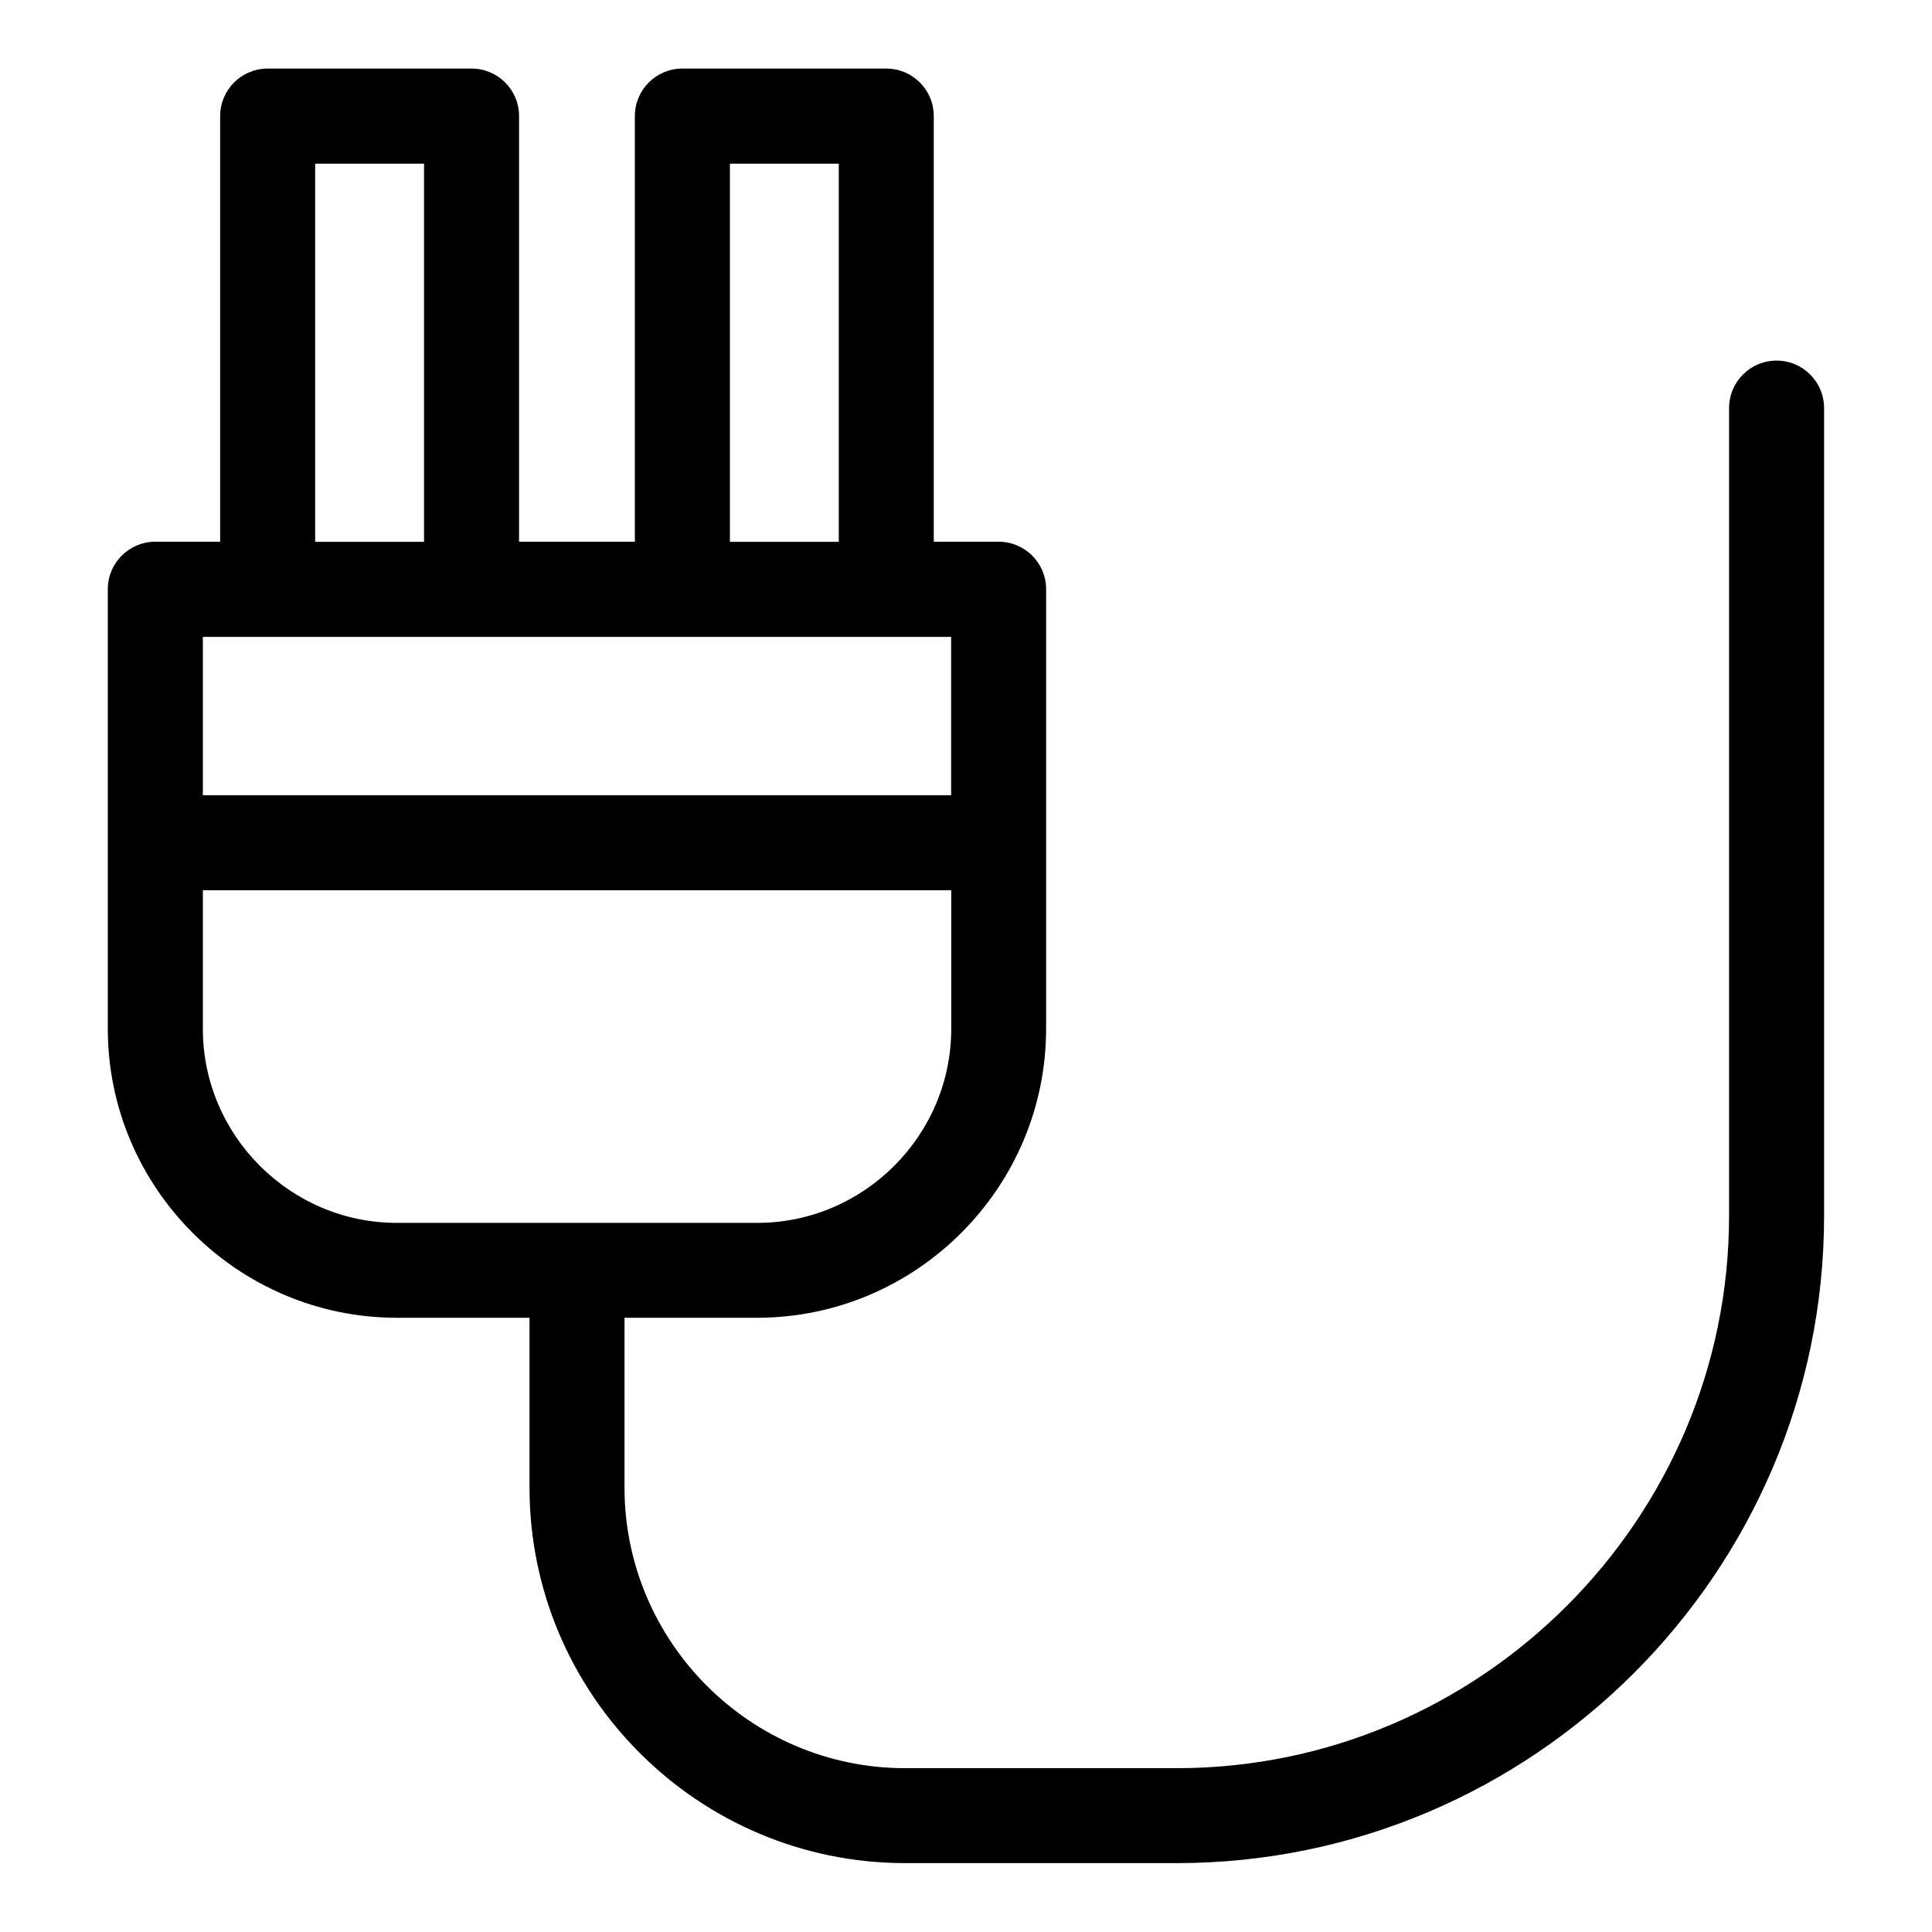
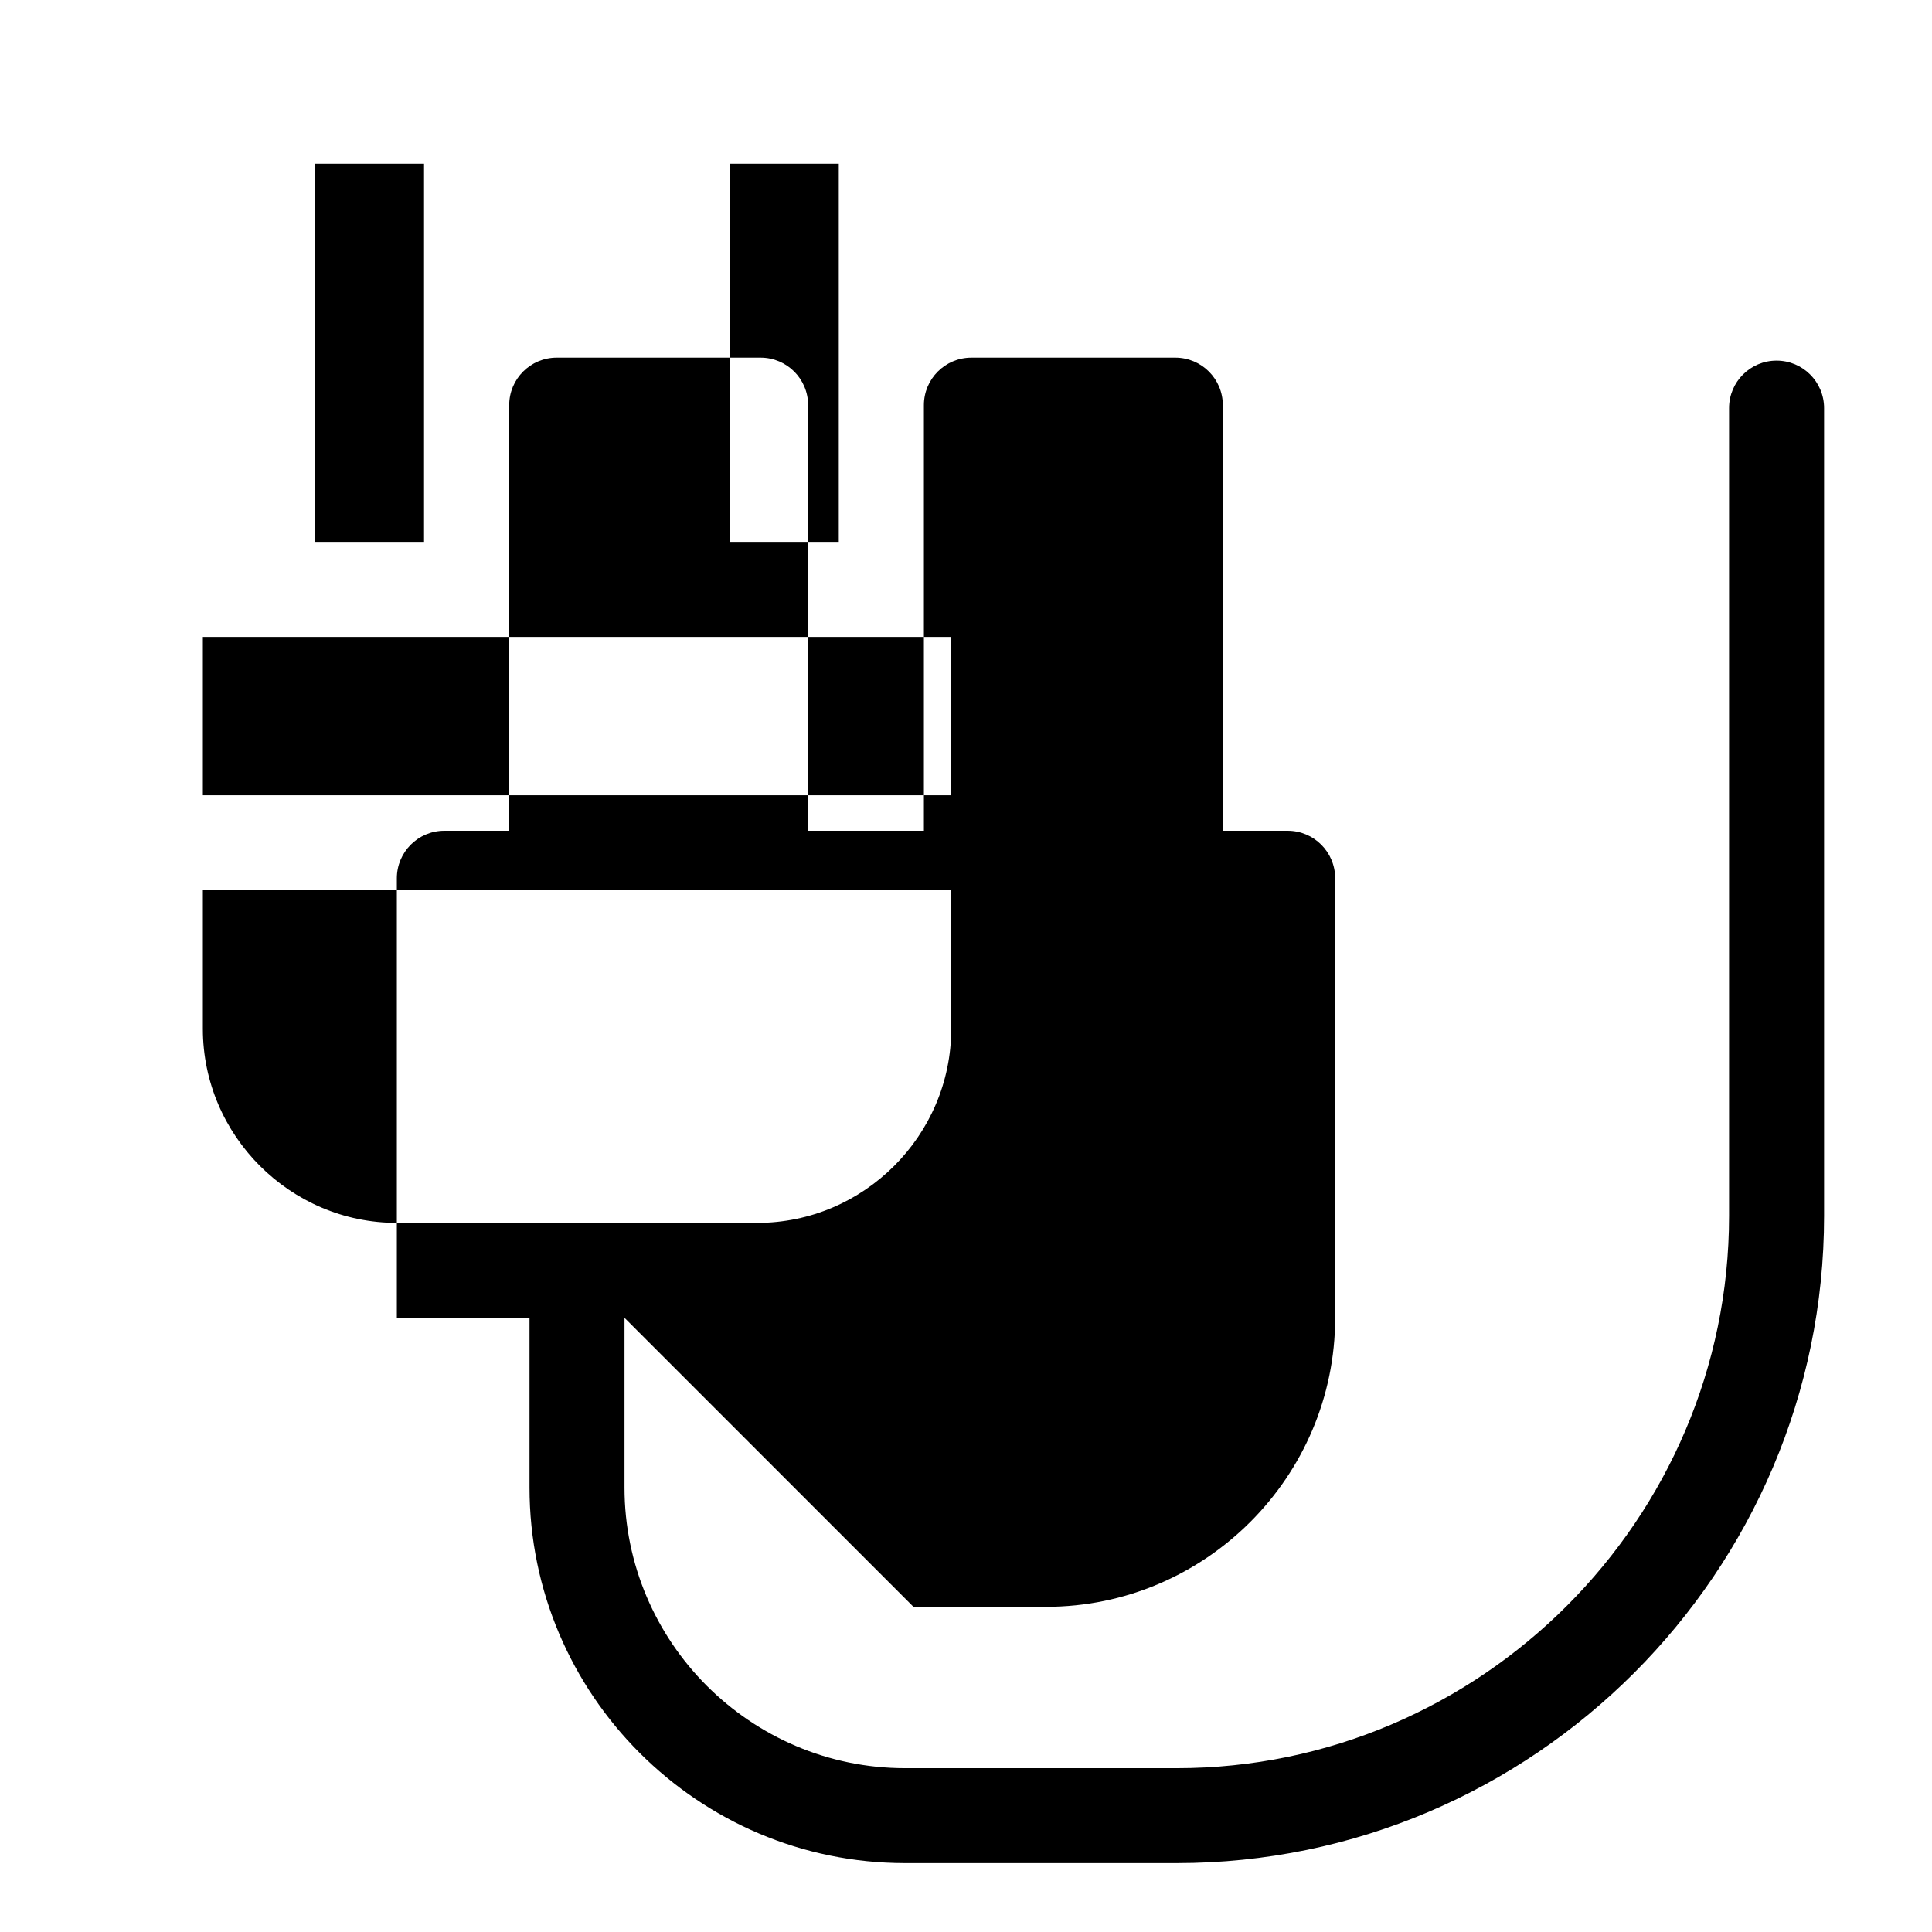
<svg xmlns="http://www.w3.org/2000/svg" fill="#000000" width="800px" height="800px" version="1.1" viewBox="144 144 512 512">
-   <path d="m197.76 312.78v41.973h198.3v-41.973zm0 67.152v36.727c0 14.133 5.789 26.98 15.113 36.305 9.324 9.324 22.172 15.113 36.305 15.113h95.492c14.133 0 26.98-5.789 36.305-15.113 9.324-9.324 15.113-22.172 15.113-36.305v-36.727zm111.74 113.31v44.98c0 20.48 8.359 39.07 21.824 52.539 13.48 13.469 32.074 21.824 52.539 21.824h71.988c40.25 0 76.828-16.477 103.37-43.016 26.539-26.539 43-63.117 43-103.37v-214.05c0-6.953 5.637-12.59 12.59-12.59s12.59 5.637 12.59 12.59v214.05c0 47.188-19.301 90.082-50.375 121.17-31.09 31.09-73.969 50.375-121.17 50.375h-71.988c-27.434 0-52.312-11.168-70.344-29.199s-29.199-42.926-29.199-70.344v-44.98h-35.156c-21.07 0-40.234-8.613-54.109-22.492-13.875-13.875-22.492-33.023-22.492-54.109v-116.47c0-6.953 5.637-12.59 12.59-12.59h17.184v-112.8c0-6.953 5.637-12.59 12.59-12.59h54.035c6.953 0 12.59 5.637 12.59 12.59v112.8h30.684v-112.8c0-6.953 5.637-12.59 12.59-12.59h54.035c6.953 0 12.59 5.637 12.59 12.59v112.8h17.184c6.953 0 12.59 5.637 12.59 12.59v116.47c0 21.07-8.613 40.234-22.492 54.109-13.875 13.875-33.023 22.492-54.109 22.492h-35.156zm56.785-205.65v-100.21h-28.852v100.21zm-109.91 0v-100.21h-28.852v100.21z" />
+   <path d="m197.76 312.78v41.973h198.3v-41.973zm0 67.152v36.727c0 14.133 5.789 26.98 15.113 36.305 9.324 9.324 22.172 15.113 36.305 15.113h95.492c14.133 0 26.98-5.789 36.305-15.113 9.324-9.324 15.113-22.172 15.113-36.305v-36.727zm111.74 113.31v44.98c0 20.48 8.359 39.07 21.824 52.539 13.48 13.469 32.074 21.824 52.539 21.824h71.988c40.25 0 76.828-16.477 103.37-43.016 26.539-26.539 43-63.117 43-103.37v-214.05c0-6.953 5.637-12.59 12.59-12.59s12.59 5.637 12.59 12.59v214.05c0 47.188-19.301 90.082-50.375 121.17-31.09 31.09-73.969 50.375-121.17 50.375h-71.988c-27.434 0-52.312-11.168-70.344-29.199s-29.199-42.926-29.199-70.344v-44.98h-35.156v-116.47c0-6.953 5.637-12.59 12.59-12.59h17.184v-112.8c0-6.953 5.637-12.59 12.59-12.59h54.035c6.953 0 12.59 5.637 12.59 12.59v112.8h30.684v-112.8c0-6.953 5.637-12.59 12.59-12.59h54.035c6.953 0 12.59 5.637 12.59 12.59v112.8h17.184c6.953 0 12.59 5.637 12.59 12.59v116.47c0 21.07-8.613 40.234-22.492 54.109-13.875 13.875-33.023 22.492-54.109 22.492h-35.156zm56.785-205.65v-100.21h-28.852v100.21zm-109.91 0v-100.21h-28.852v100.21z" />
</svg>